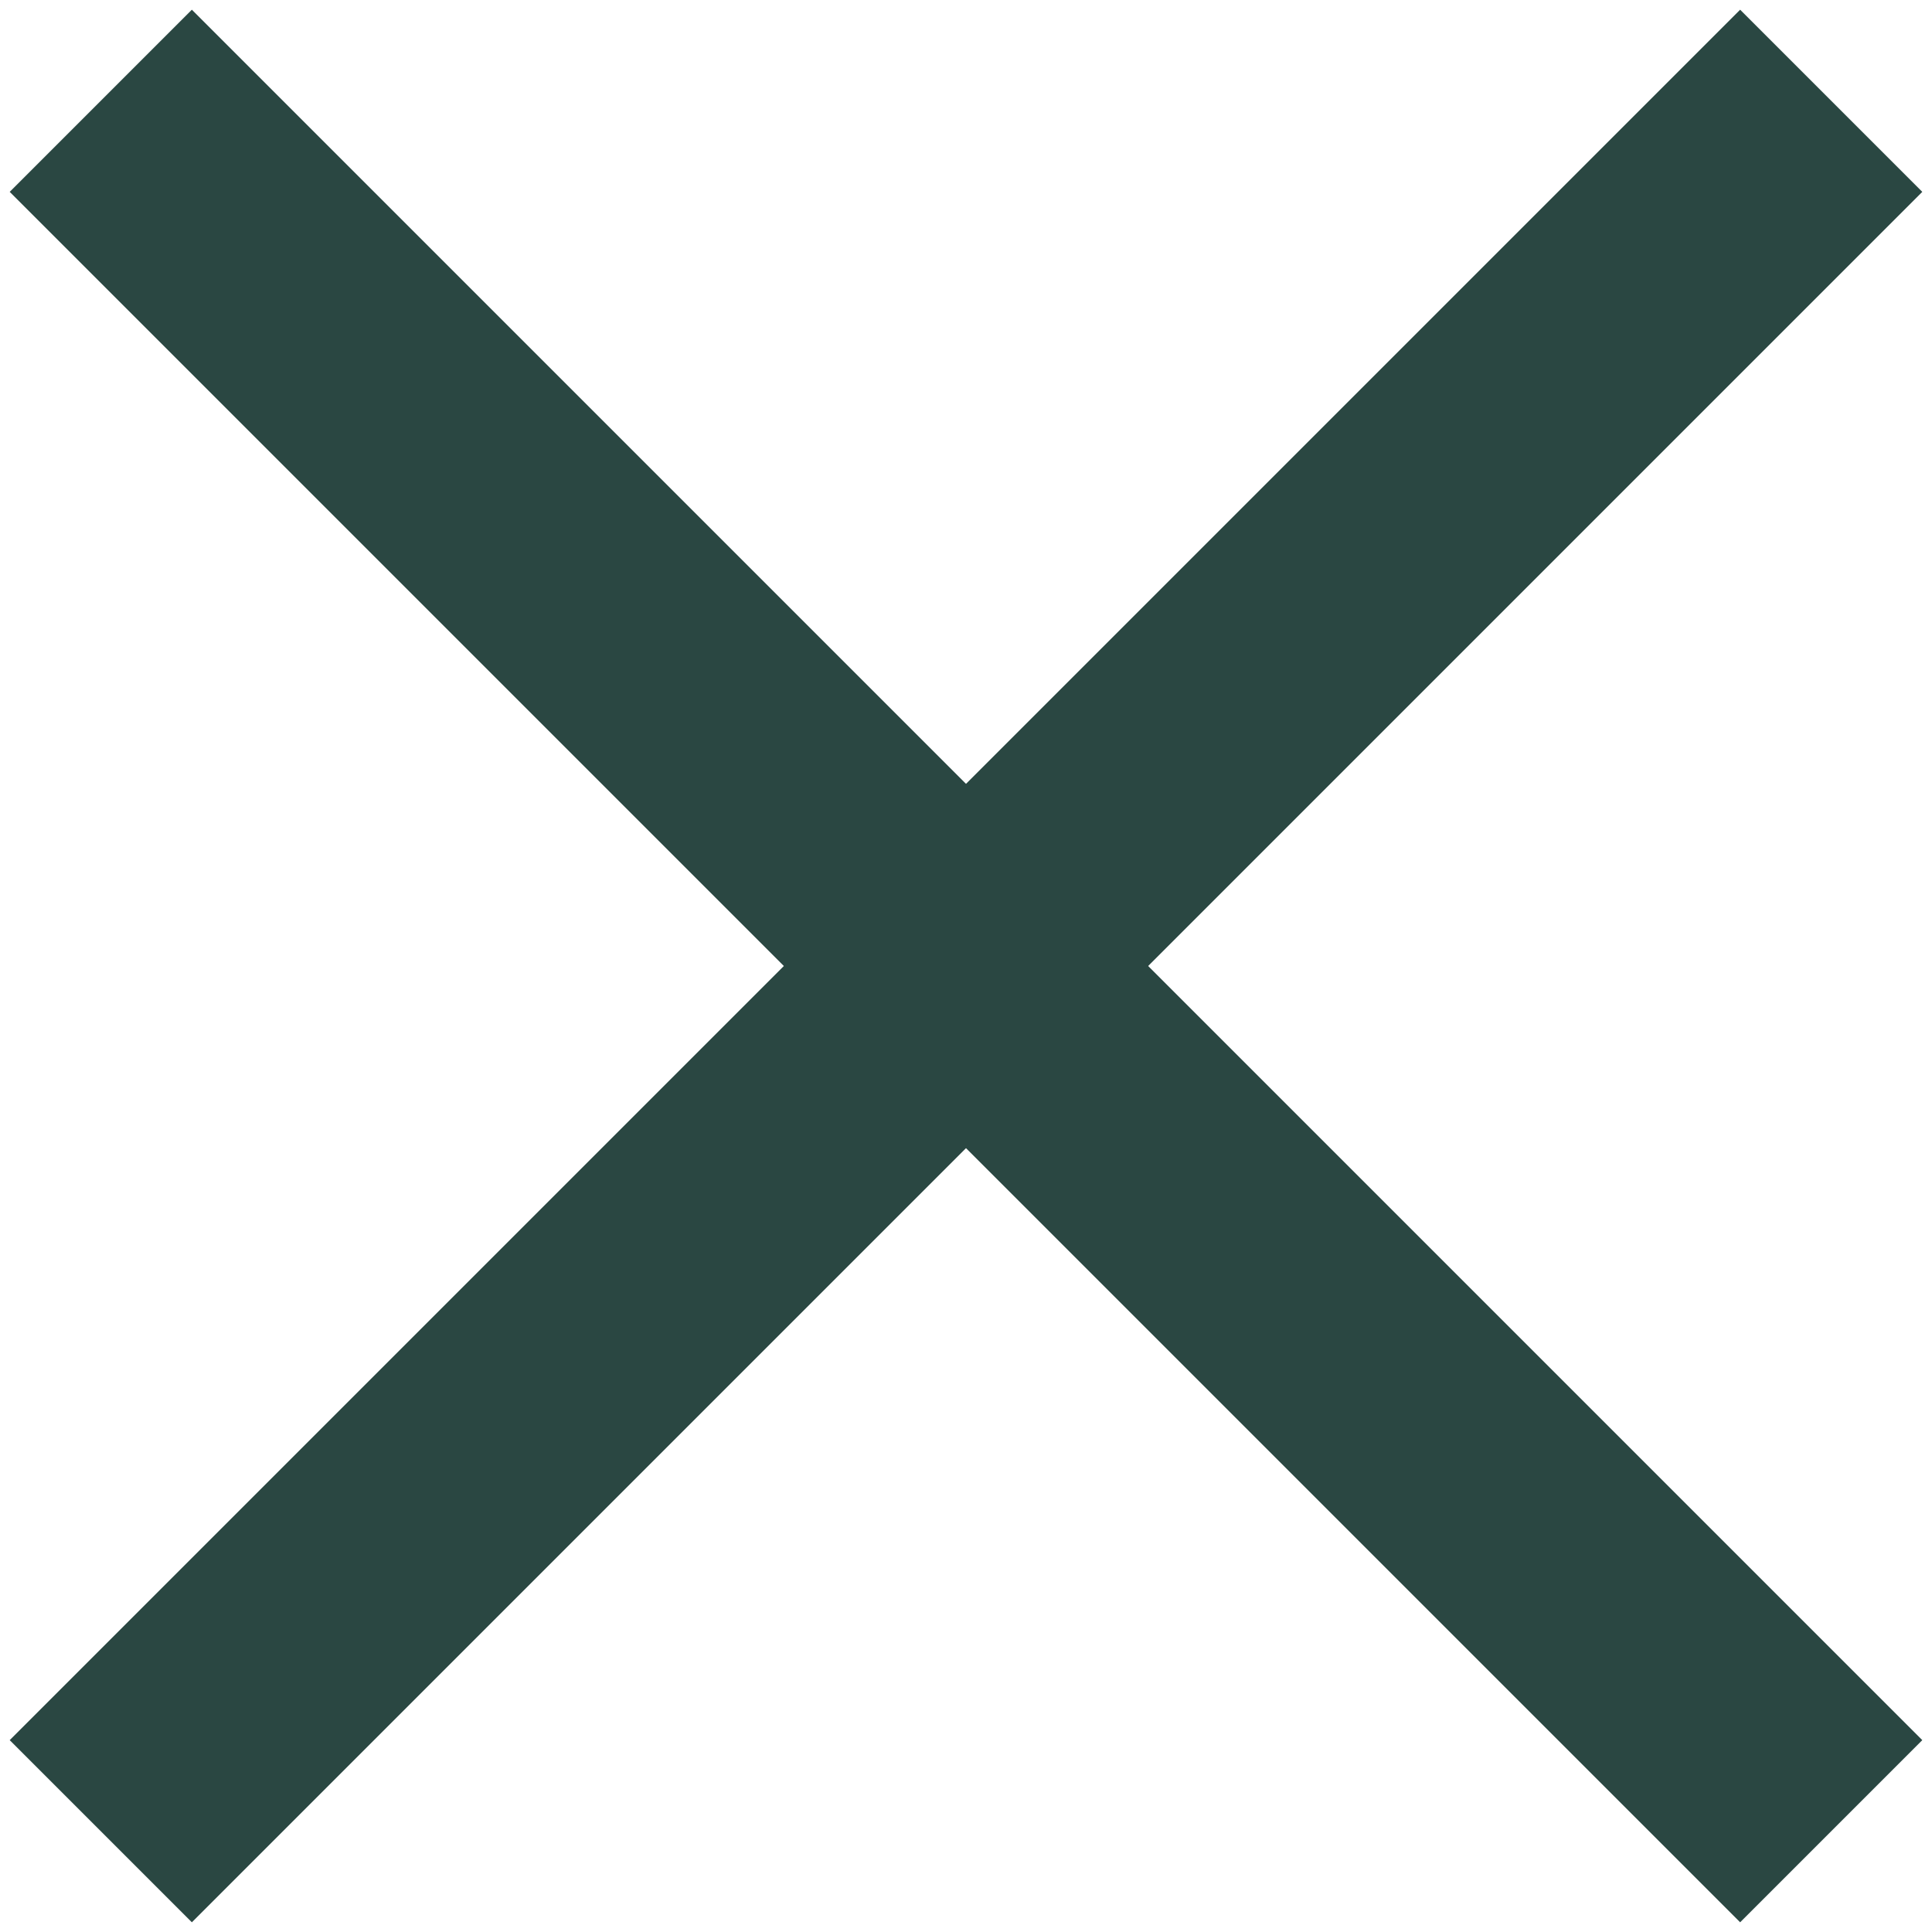
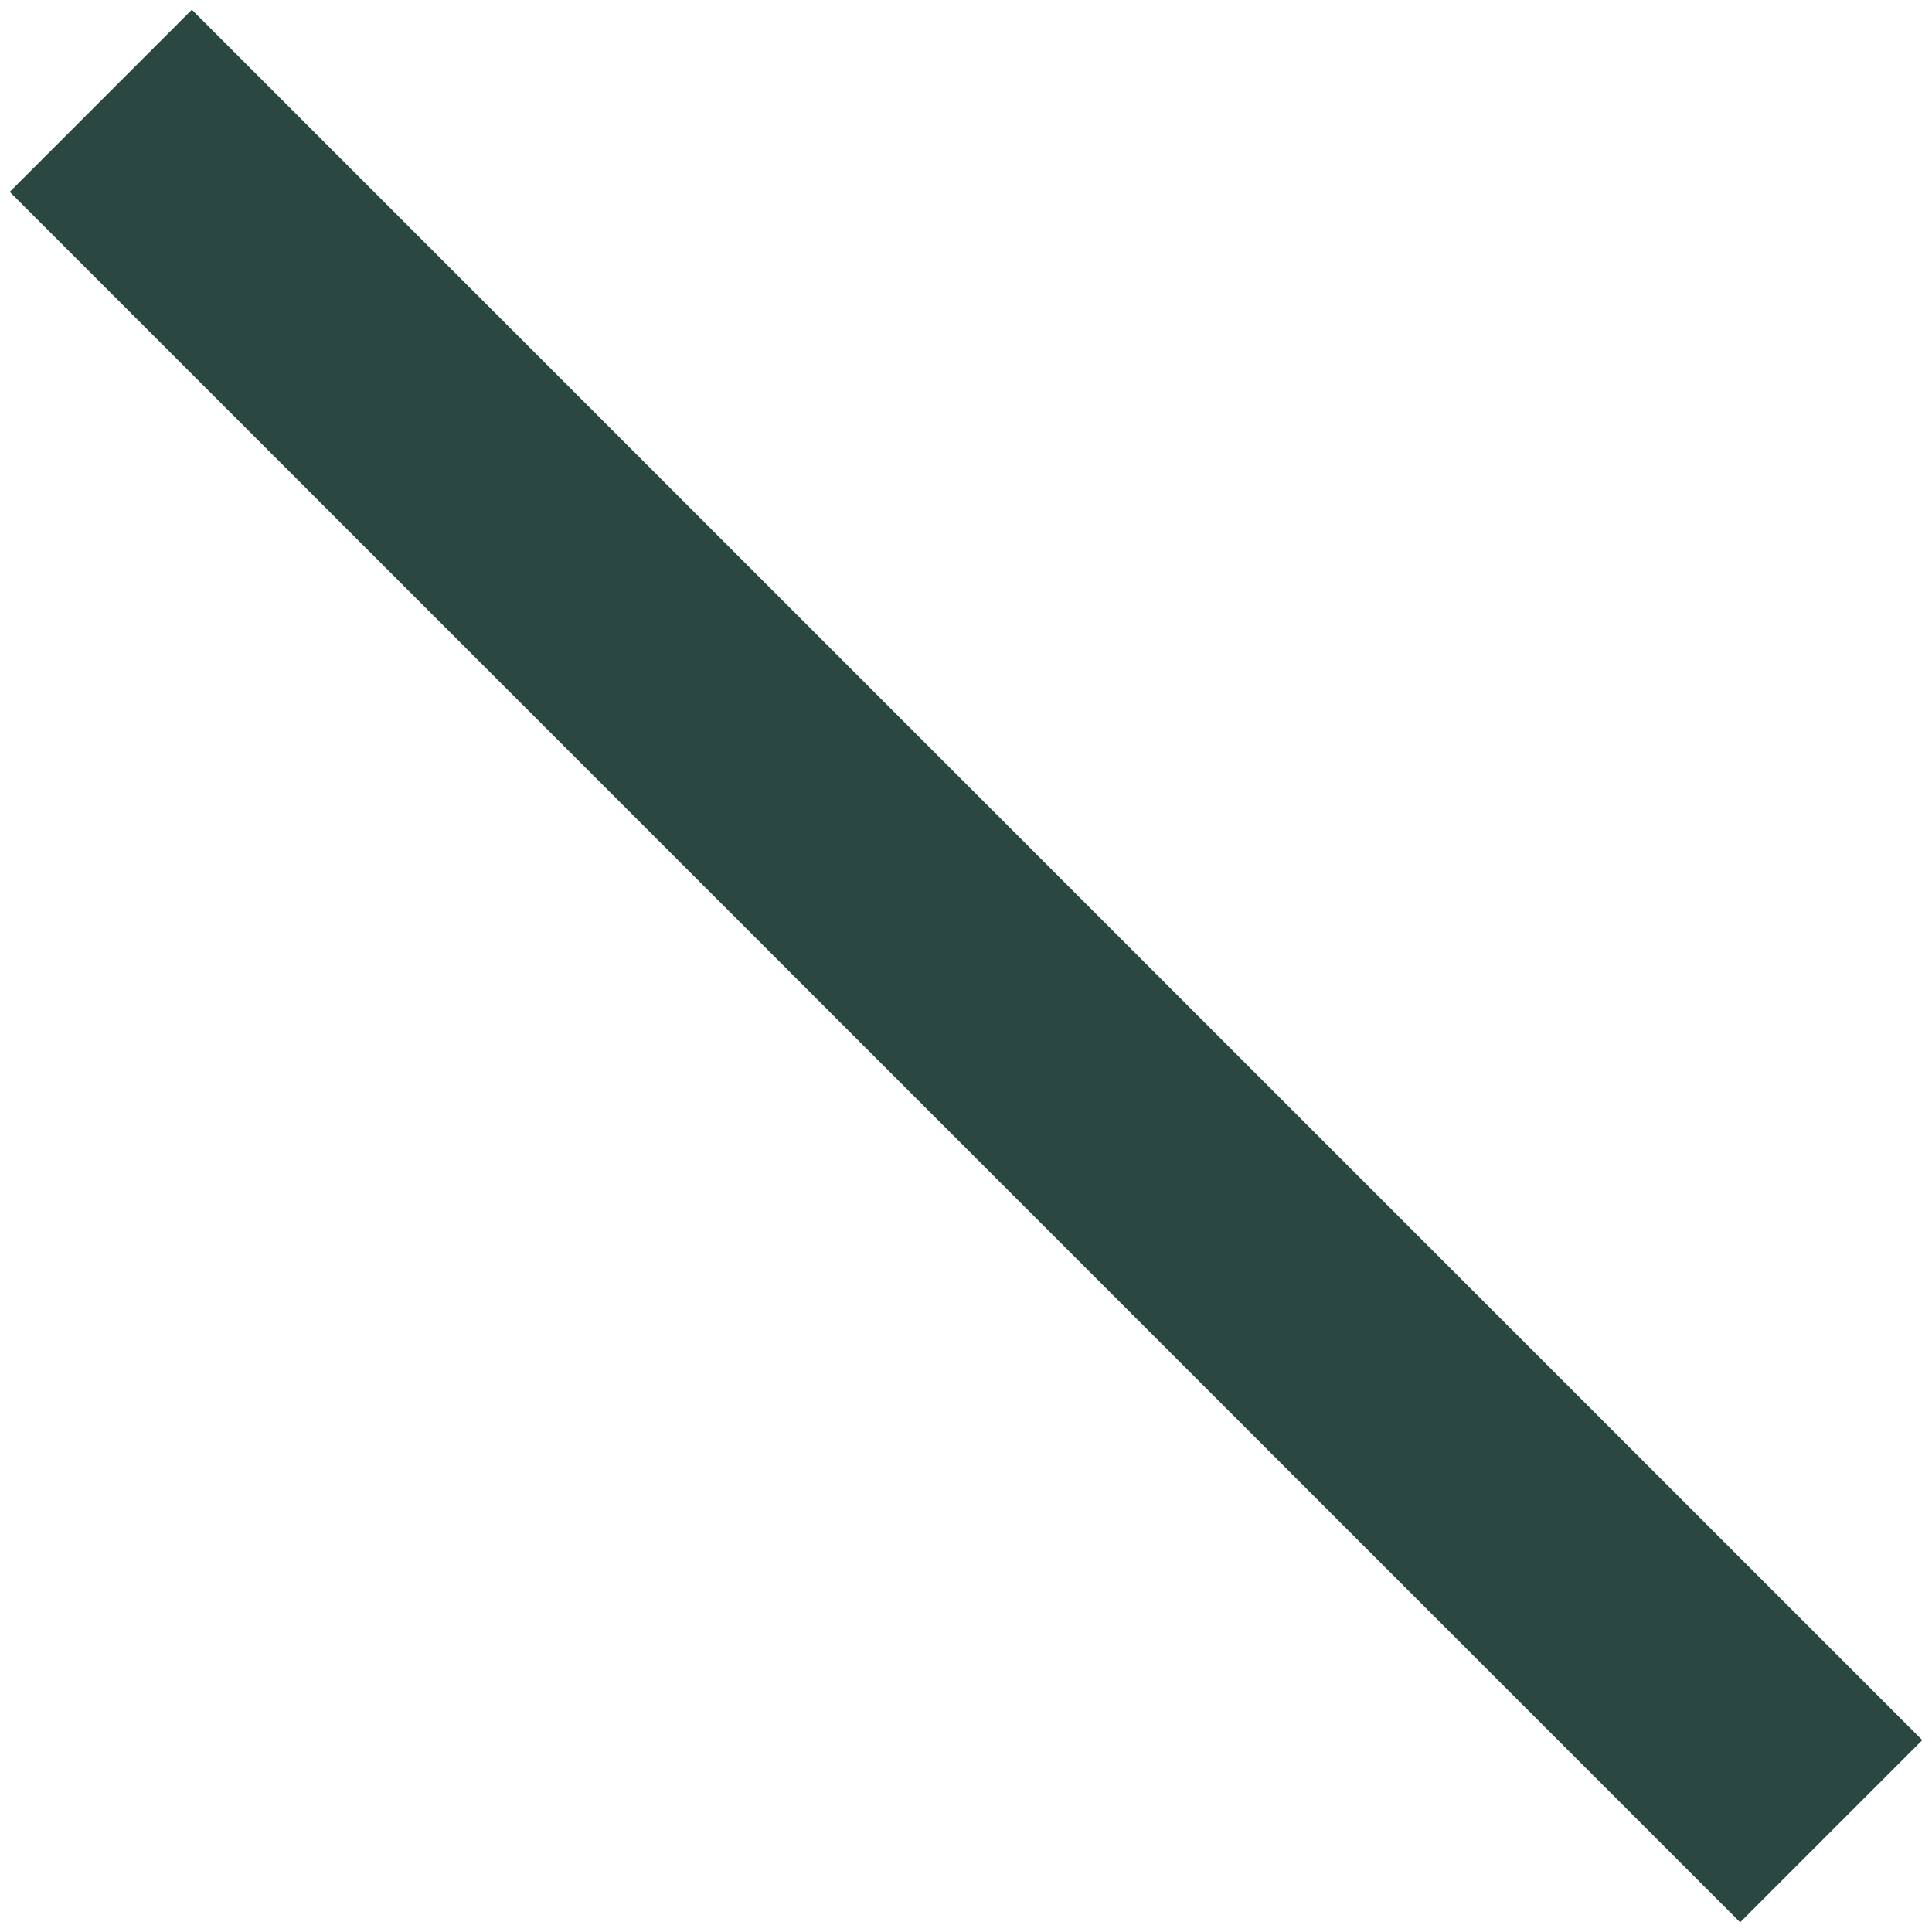
<svg xmlns="http://www.w3.org/2000/svg" width="30px" height="30px" viewBox="0 0 30 30" version="1.1">
  <title>首页展开关闭按钮</title>
  <desc>Created with Sketch.</desc>
  <g id="页面-1" stroke="none" stroke-width="1" fill="none" fill-rule="evenodd">
    <g id="首页文本内容展开" transform="translate(-1161, -220)" fill="#2A4742">
      <g id="首页展开关闭按钮" transform="translate(1161, 220)">
        <rect id="矩形" transform="translate(15, 15) rotate(45) translate(-15, -15) " x="-4" y="13" width="38" height="4" />
-         <rect id="矩形备份" transform="translate(15, 15) scale(-1, 1) rotate(45) translate(-15, -15) " x="-4" y="13" width="38" height="4" />
      </g>
    </g>
  </g>
</svg>